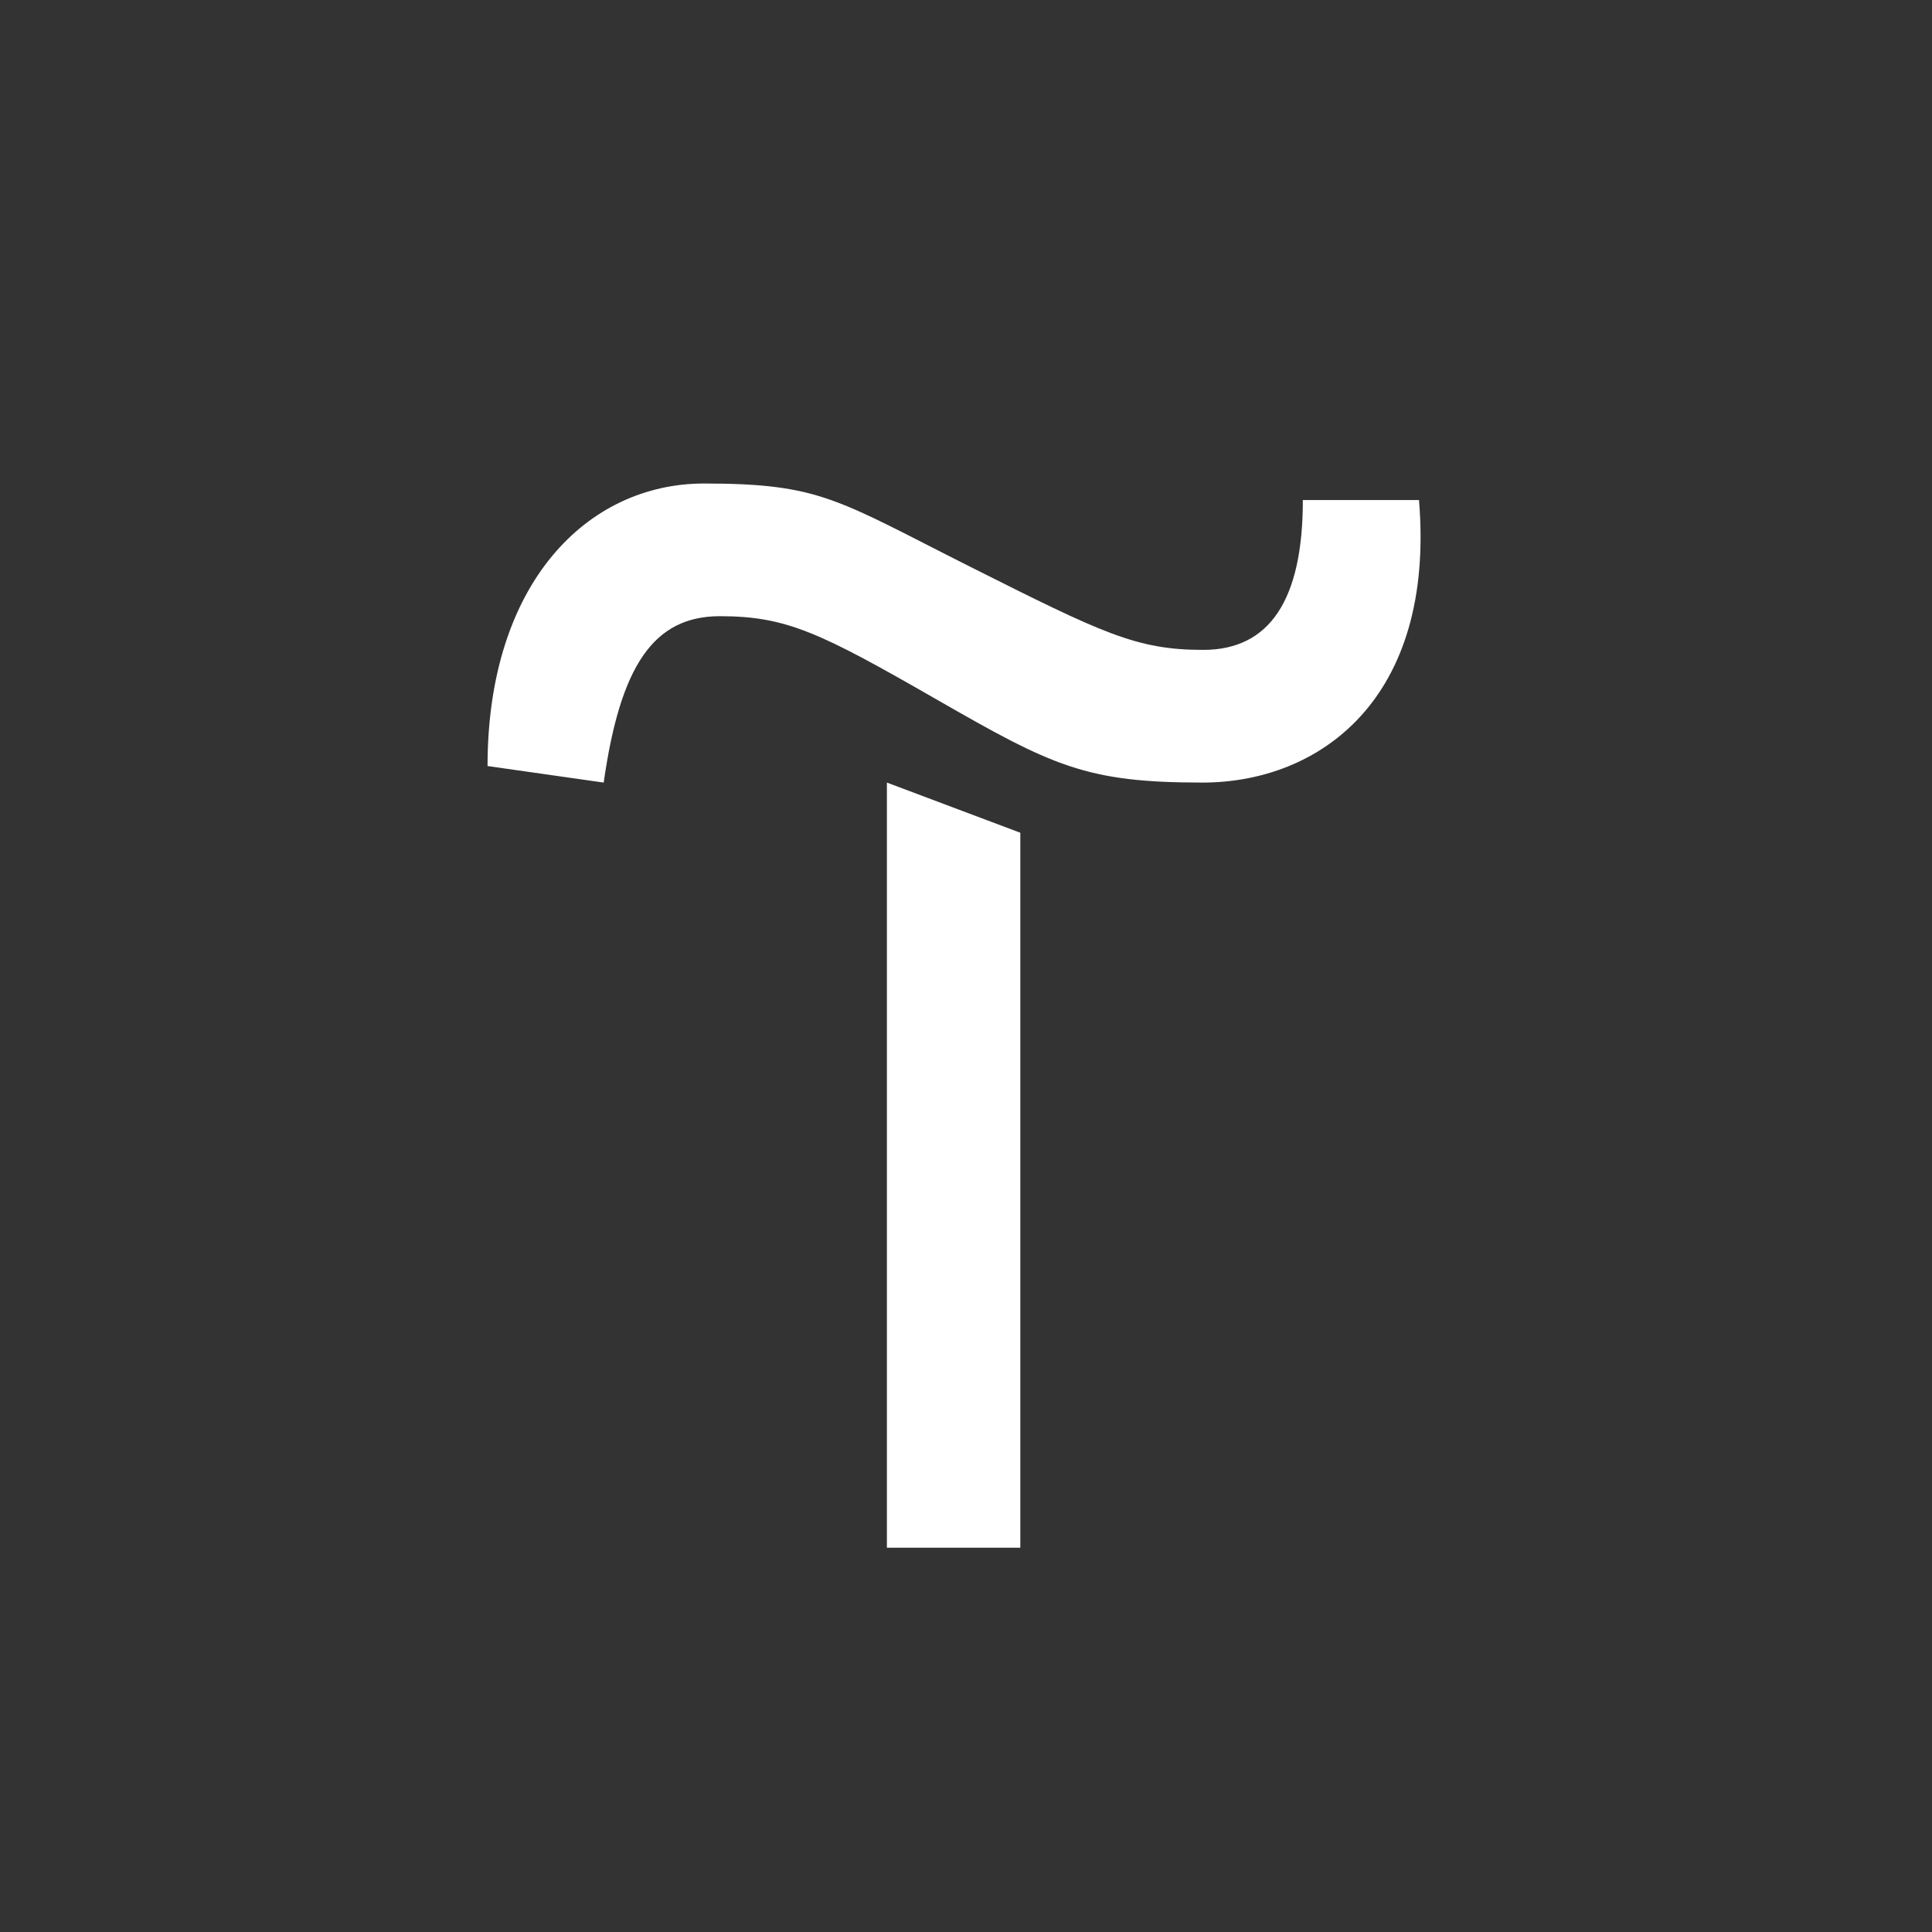
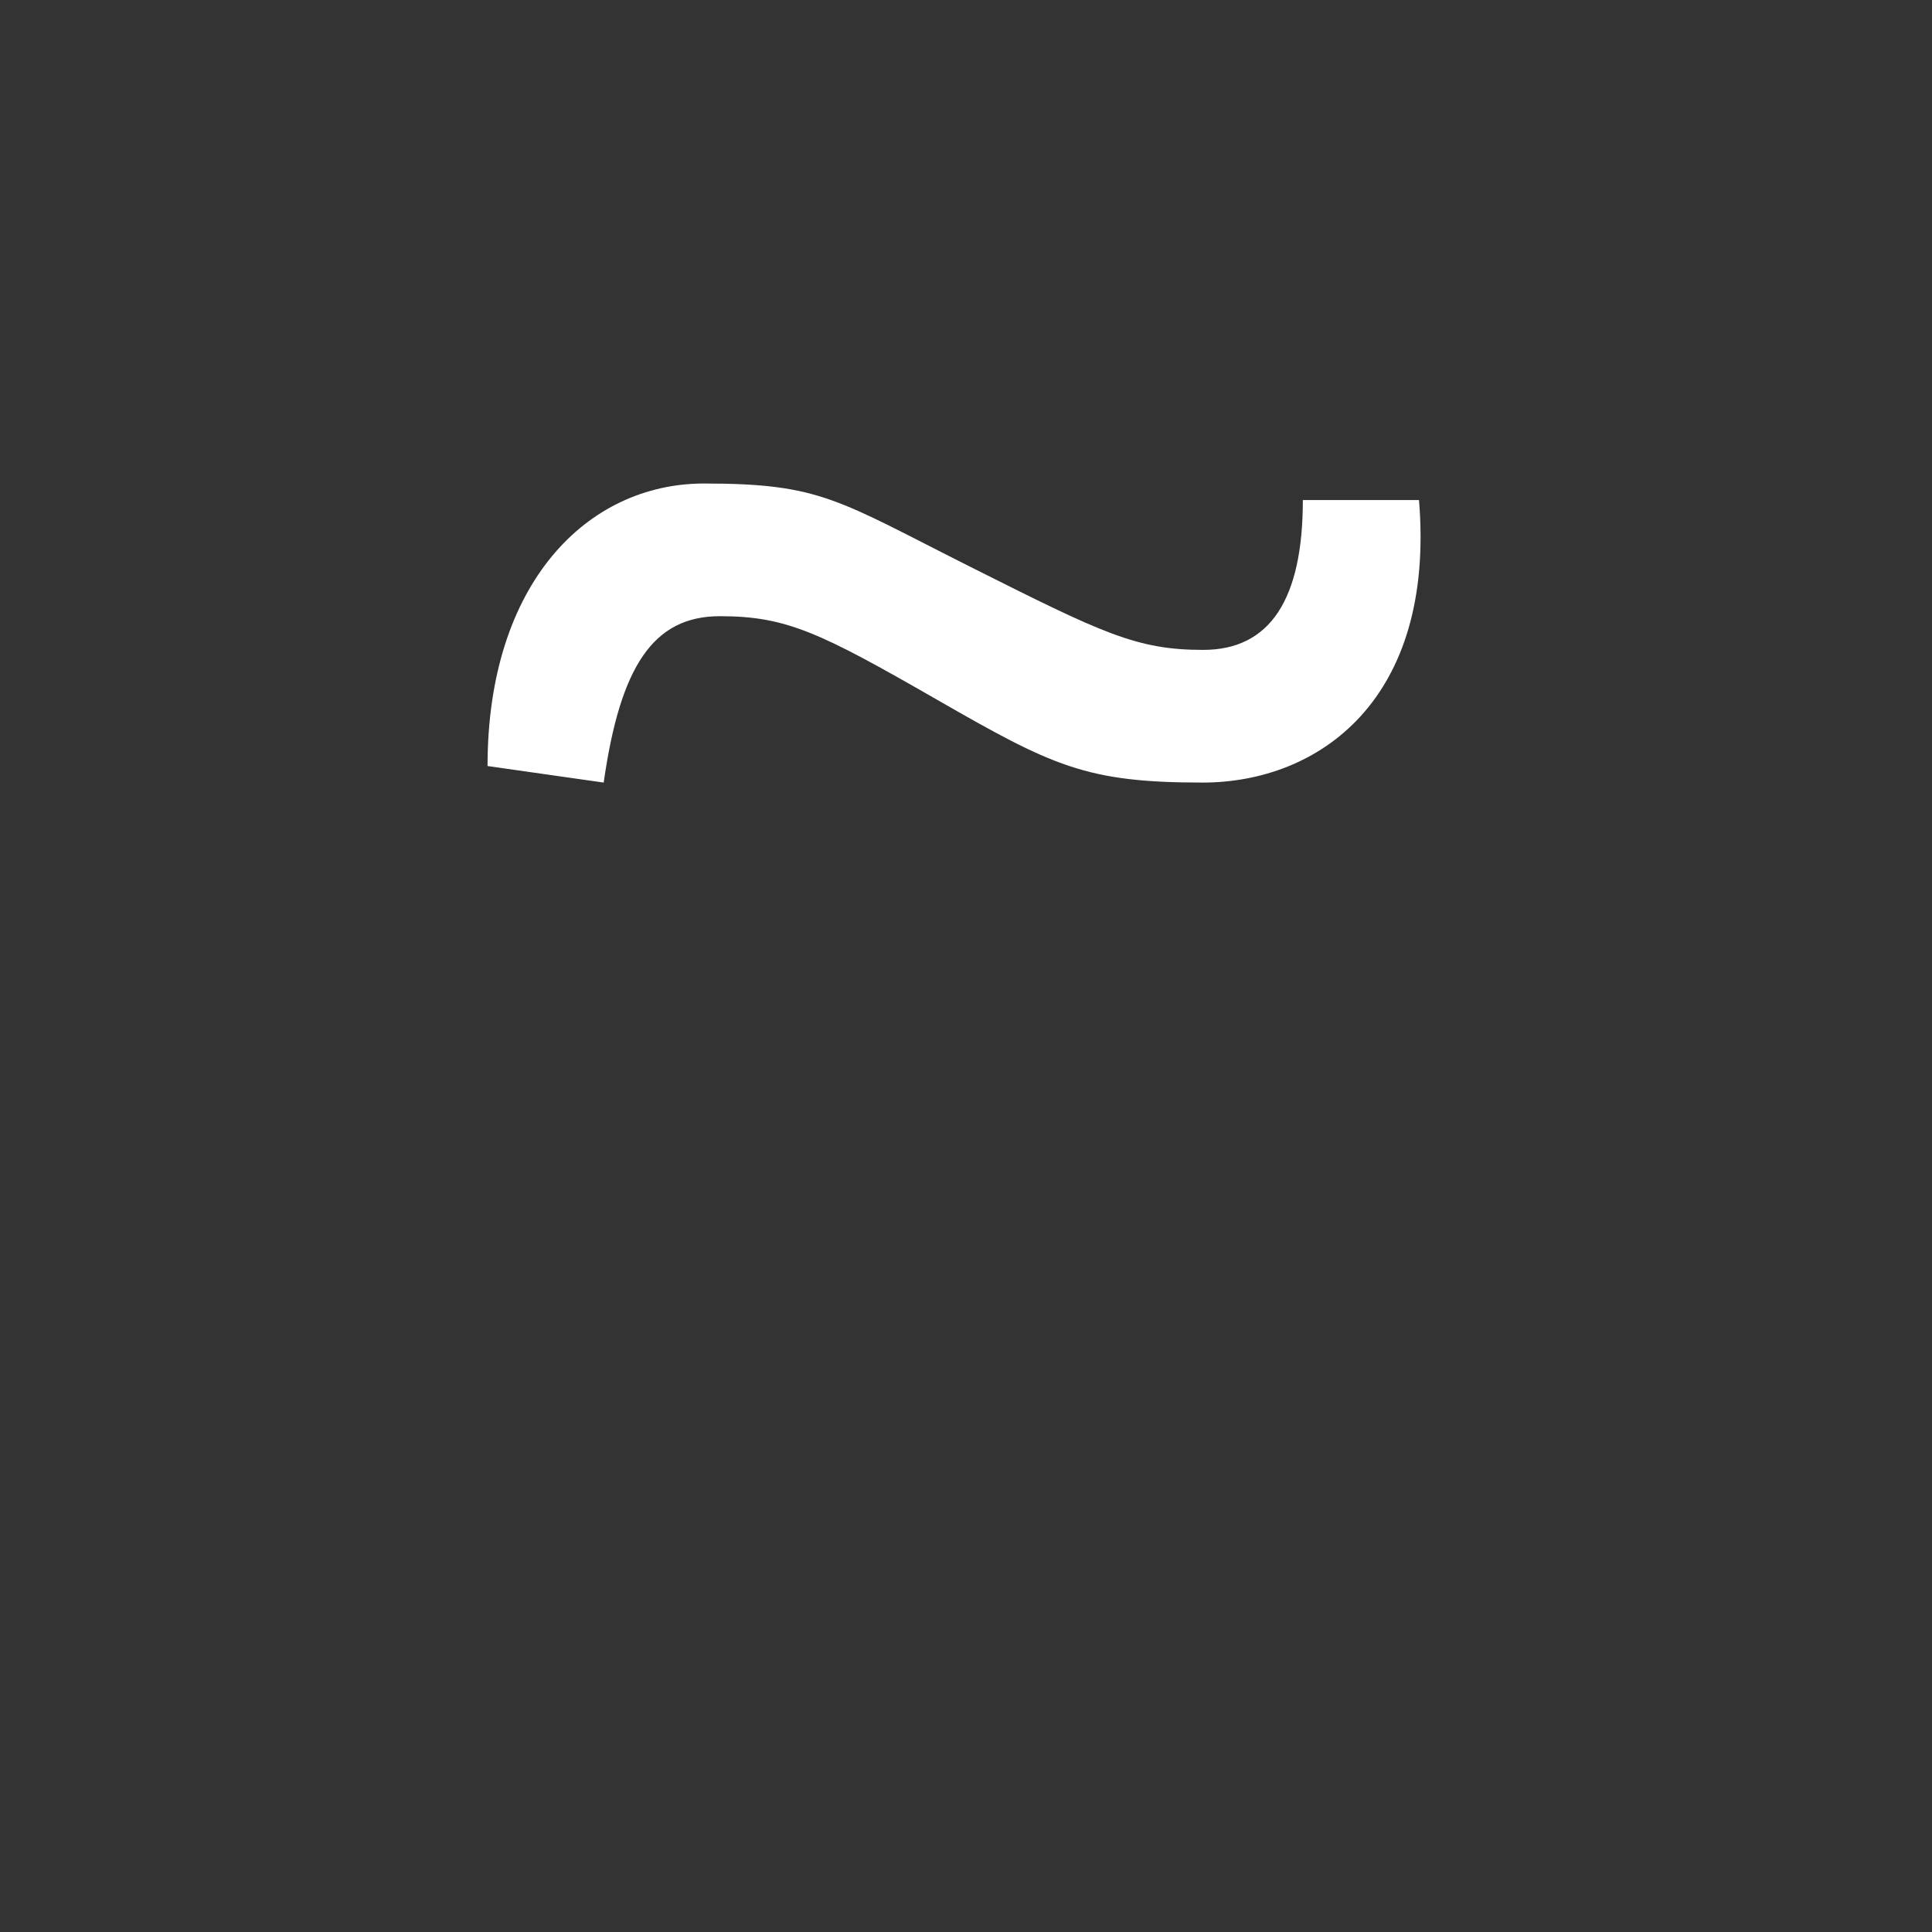
<svg xmlns="http://www.w3.org/2000/svg" width="34" height="34" viewBox="0 0 34 34" fill="none">
  <rect x="0" y="0" width="34" height="34" fill="#333333" stroke="none" />
-   <path d="M17.956 14.655V27.237H15.608V13.772L17.956 14.655Z" fill="white" />
  <path d="M8.58 13.481C8.58 10.263 10.334 8.509 12.39 8.509C14.447 8.509 14.738 8.8 17.072 9.973C19.407 11.146 20 11.437 21.174 11.437C22.347 11.437 22.928 10.554 22.928 8.8H24.972C25.263 12.308 23.218 13.772 21.162 13.772C19.105 13.772 18.524 13.481 16.48 12.308C14.435 11.134 13.842 10.844 12.669 10.844C11.495 10.844 10.915 11.727 10.624 13.772L8.58 13.481Z" fill="white" />
</svg>